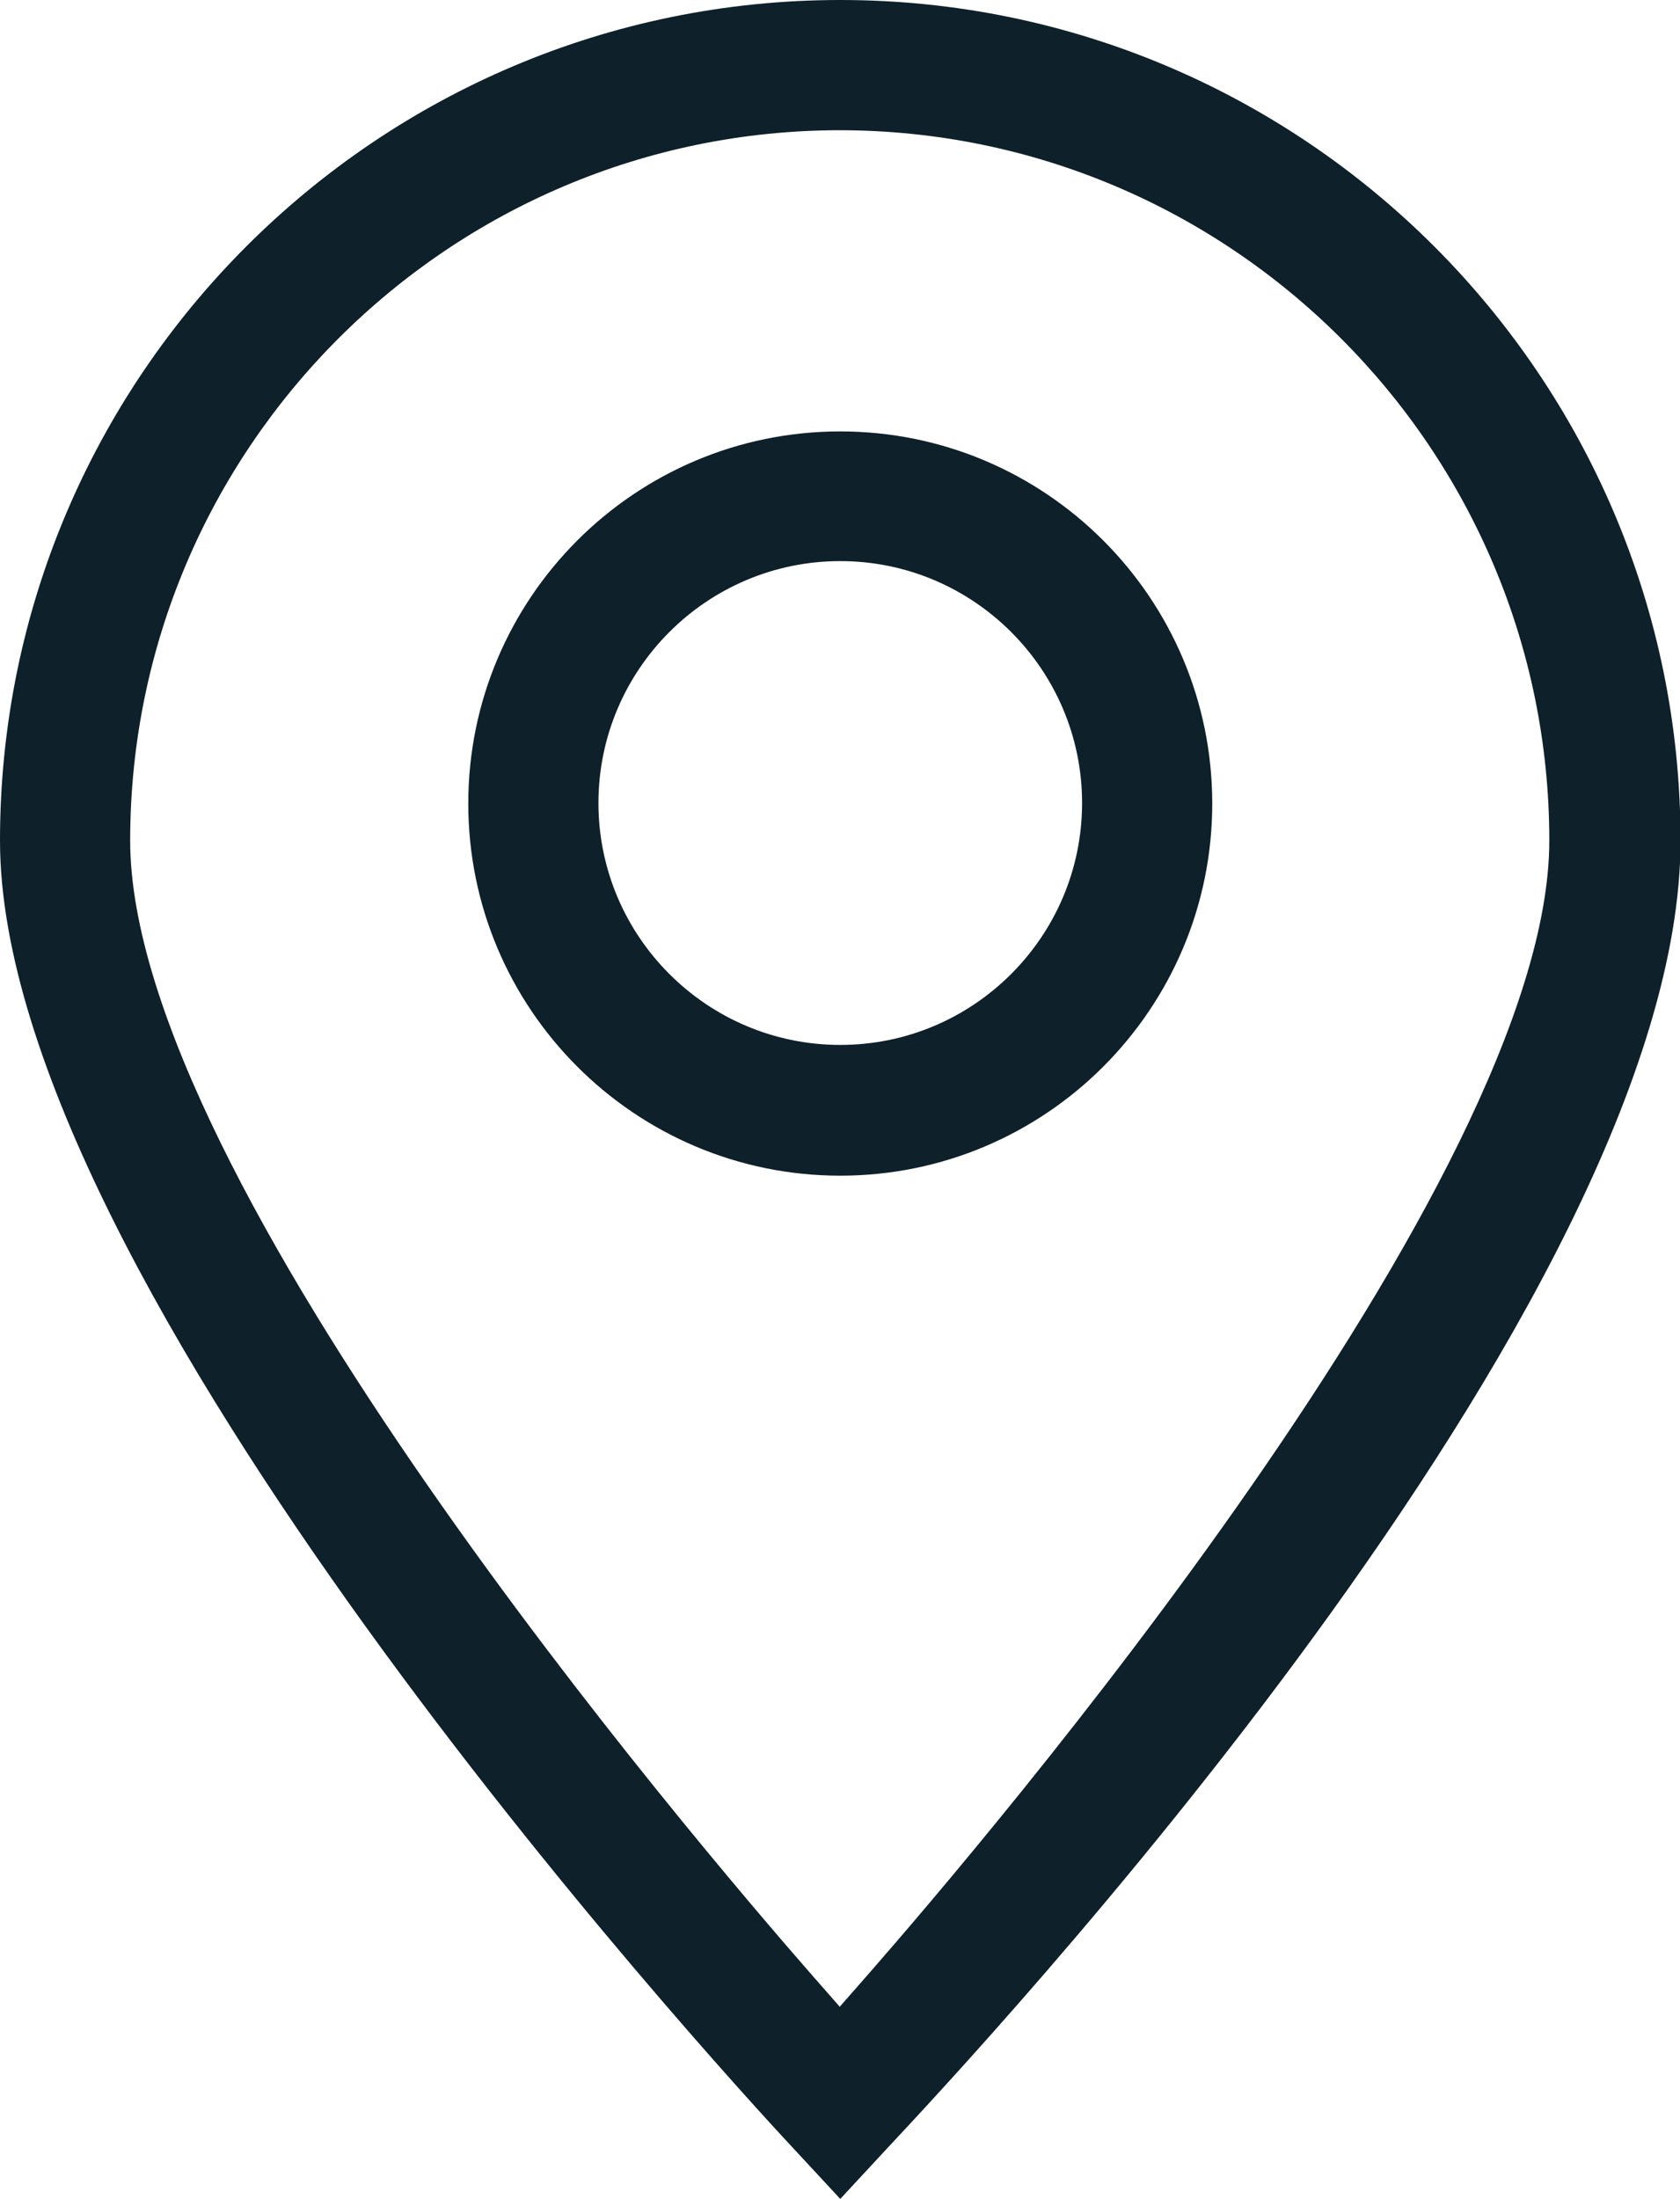
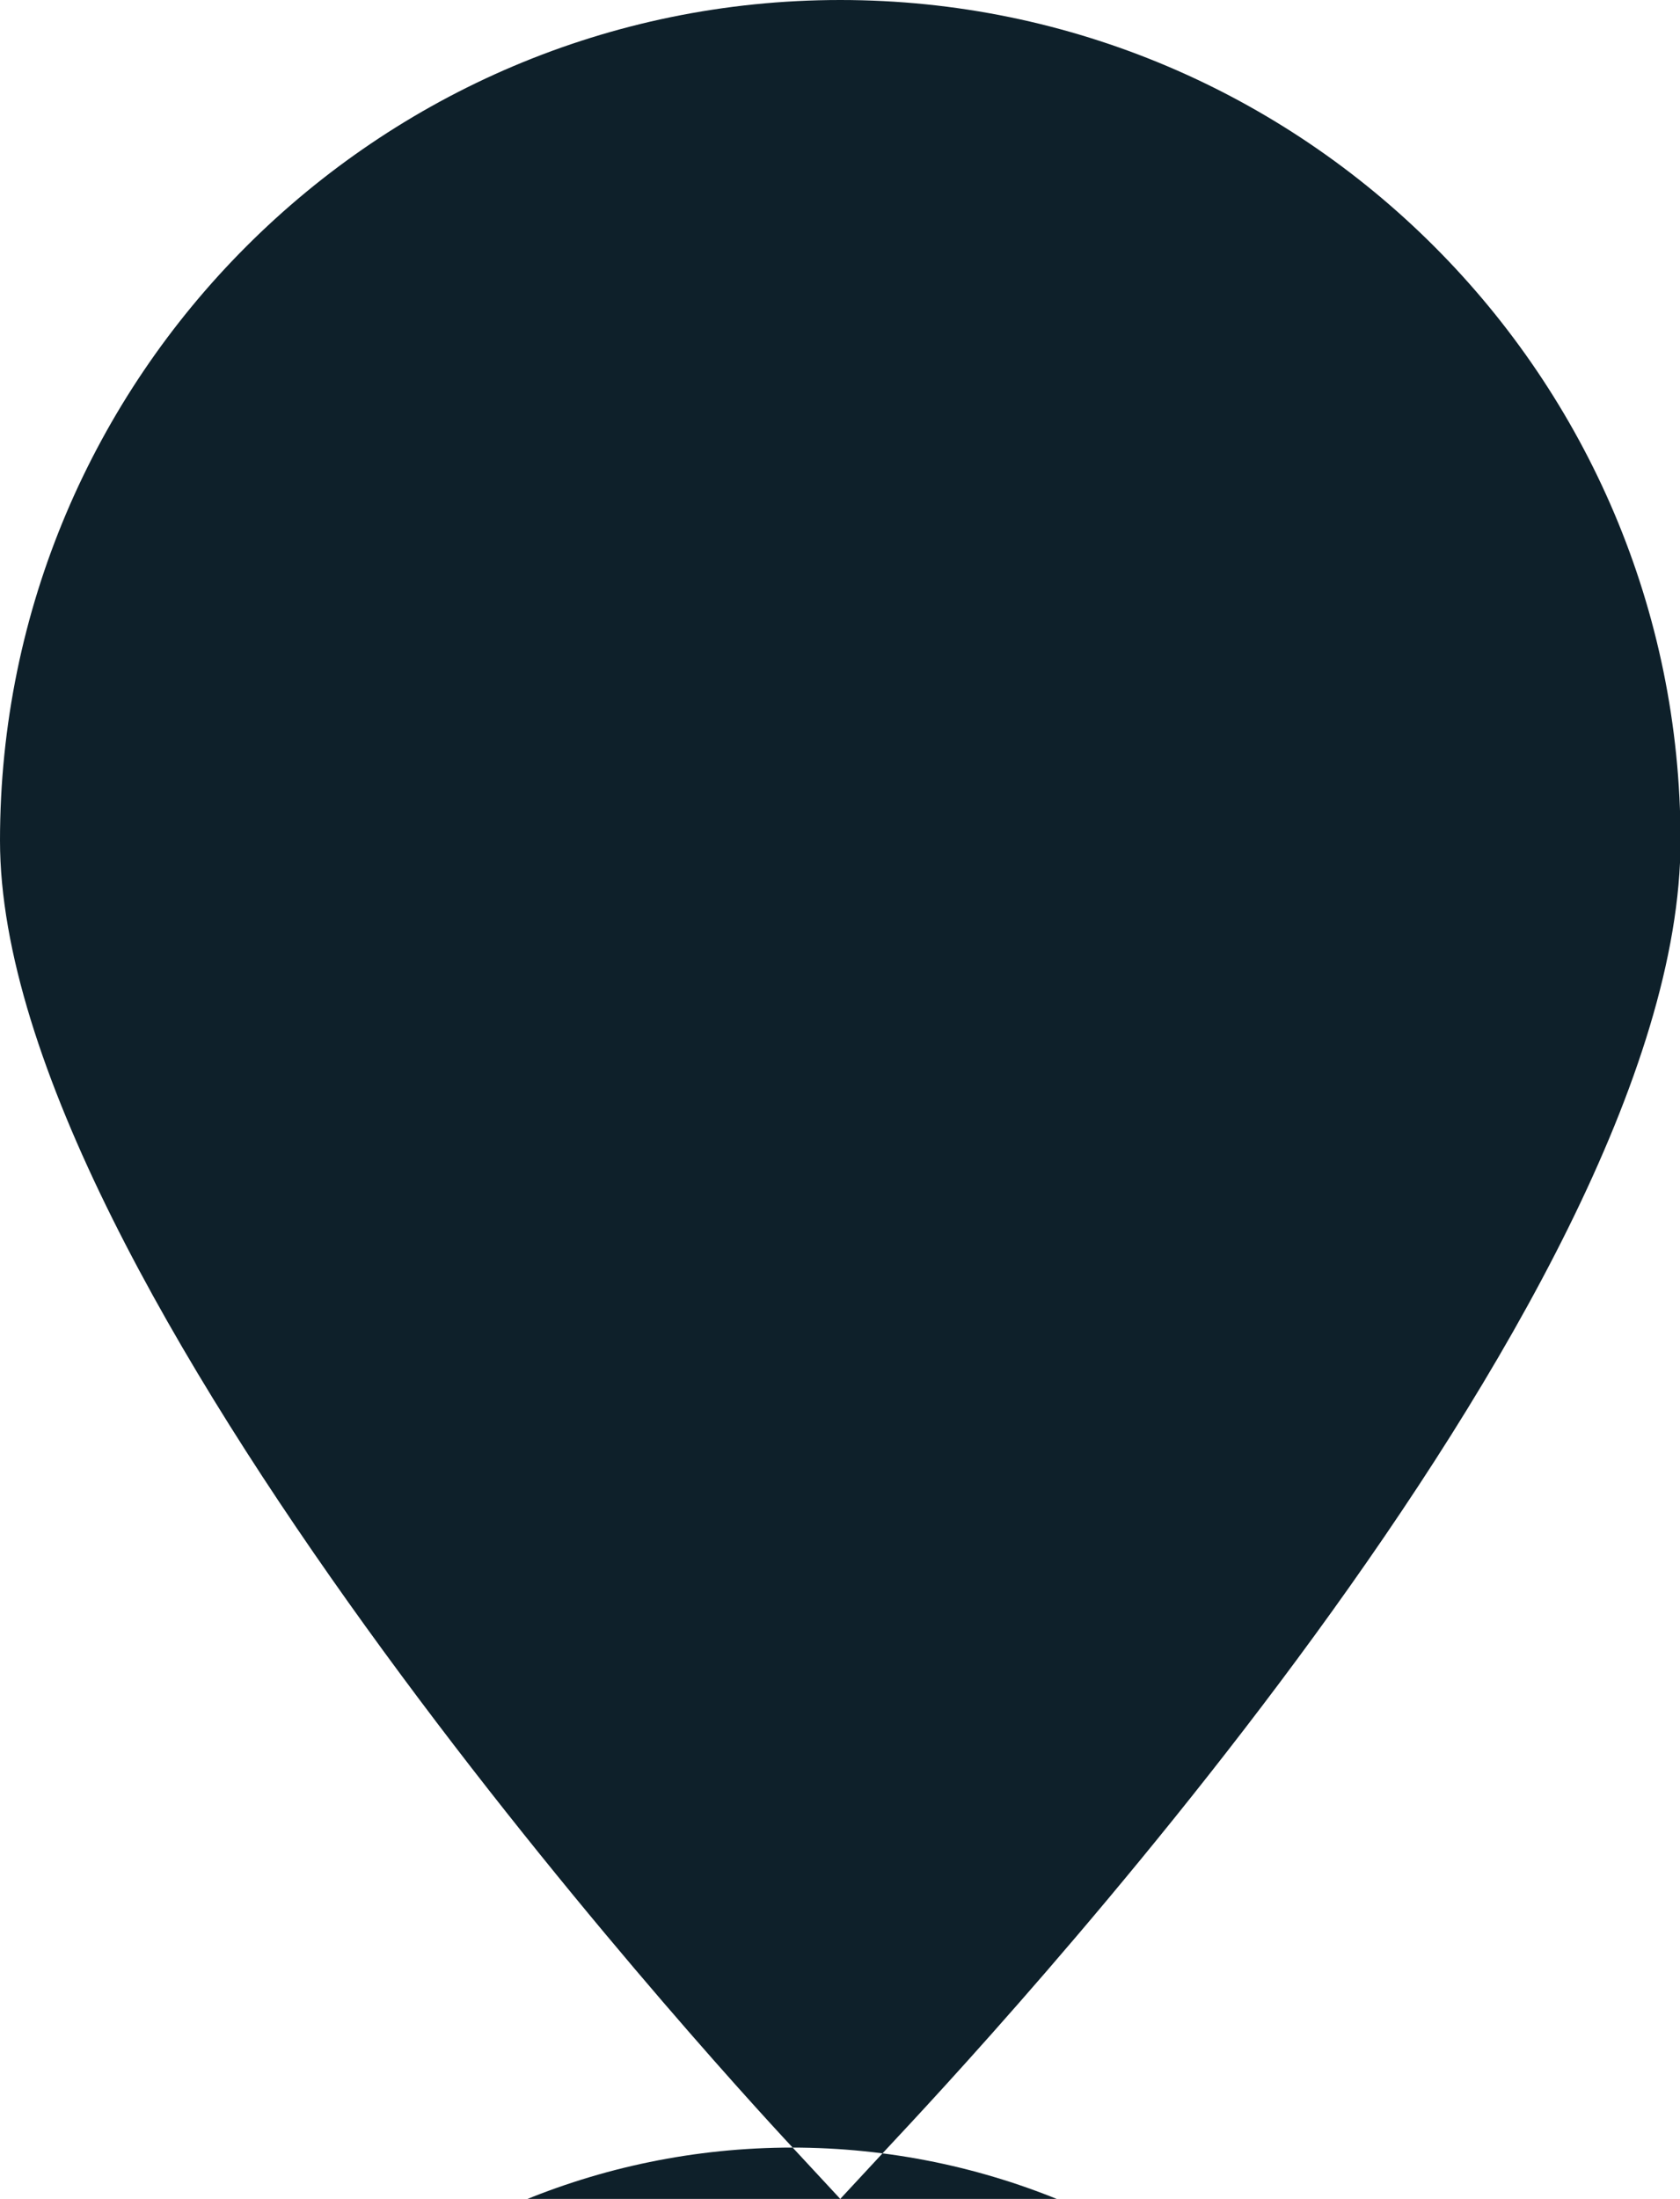
<svg xmlns="http://www.w3.org/2000/svg" id="Layer_2" data-name="Layer 2" viewBox="0 0 31.75 41.54">
  <defs>
    <style>
      .cls-1 {
        fill: #0e202a;
        stroke-width: 0px;
      }
    </style>
  </defs>
  <g id="Layer_1-2" data-name="Layer 1">
    <g>
-       <path class="cls-1" d="M14.98,40.57C13.44,38.92,0,24.21,0,15.88,0,7.12,7.12,0,15.88,0s15.88,7.12,15.88,15.88-13.44,23.04-14.98,24.69l-.9.97-.9-.97ZM15.88,2.46c-7.4,0-13.42,6.02-13.42,13.42,0,6.41,10.7,18.93,12.84,21.38l.57.65.57-.65c2.14-2.45,12.84-14.97,12.84-21.38,0-7.4-6.02-13.42-13.42-13.42Z" />
-       <path class="cls-1" d="M15.88,22.21c-3.88,0-7.03-3.15-7.03-7.03s3.15-7.03,7.03-7.03,7.03,3.15,7.03,7.03-3.15,7.03-7.03,7.03ZM15.88,10.6c-2.52,0-4.57,2.05-4.57,4.57s2.05,4.57,4.57,4.57,4.57-2.05,4.57-4.57-2.05-4.57-4.57-4.57Z" />
+       <path class="cls-1" d="M14.98,40.57C13.44,38.92,0,24.21,0,15.88,0,7.12,7.12,0,15.88,0s15.88,7.12,15.88,15.88-13.44,23.04-14.98,24.69l-.9.97-.9-.97Zc-7.4,0-13.42,6.02-13.42,13.42,0,6.41,10.7,18.93,12.84,21.38l.57.65.57-.65c2.14-2.45,12.84-14.97,12.84-21.38,0-7.4-6.02-13.42-13.42-13.42Z" />
    </g>
  </g>
</svg>